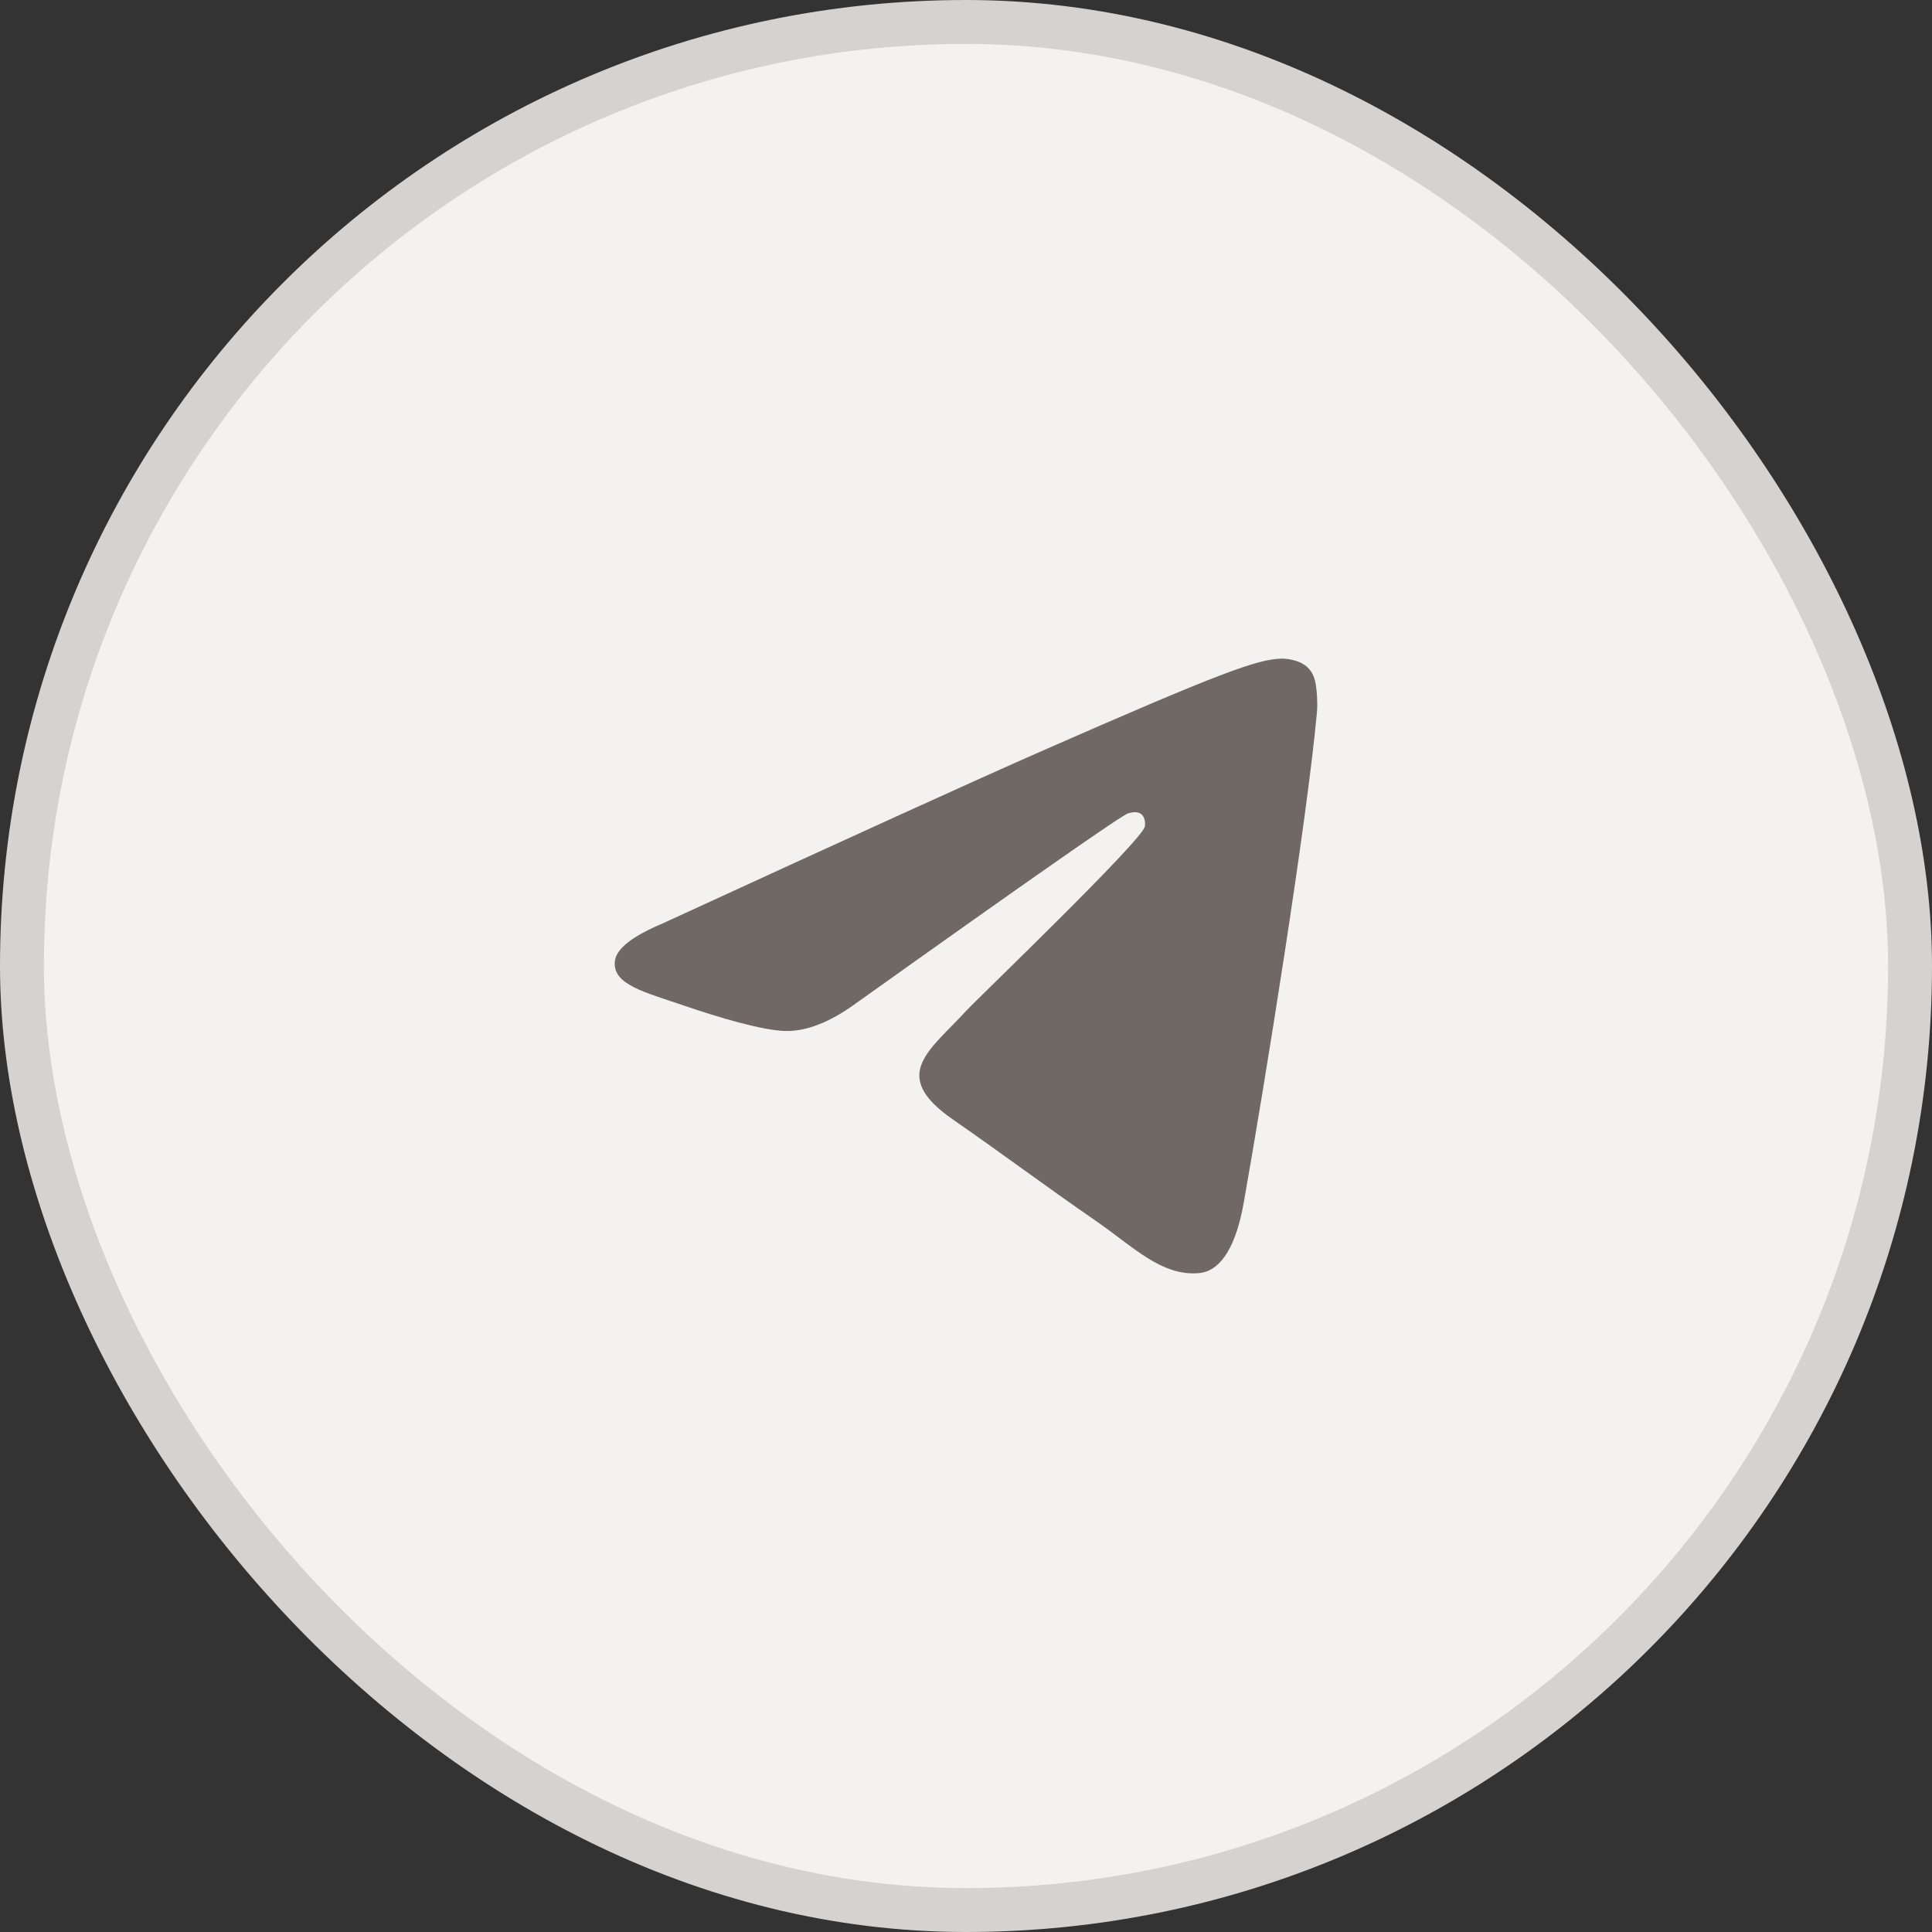
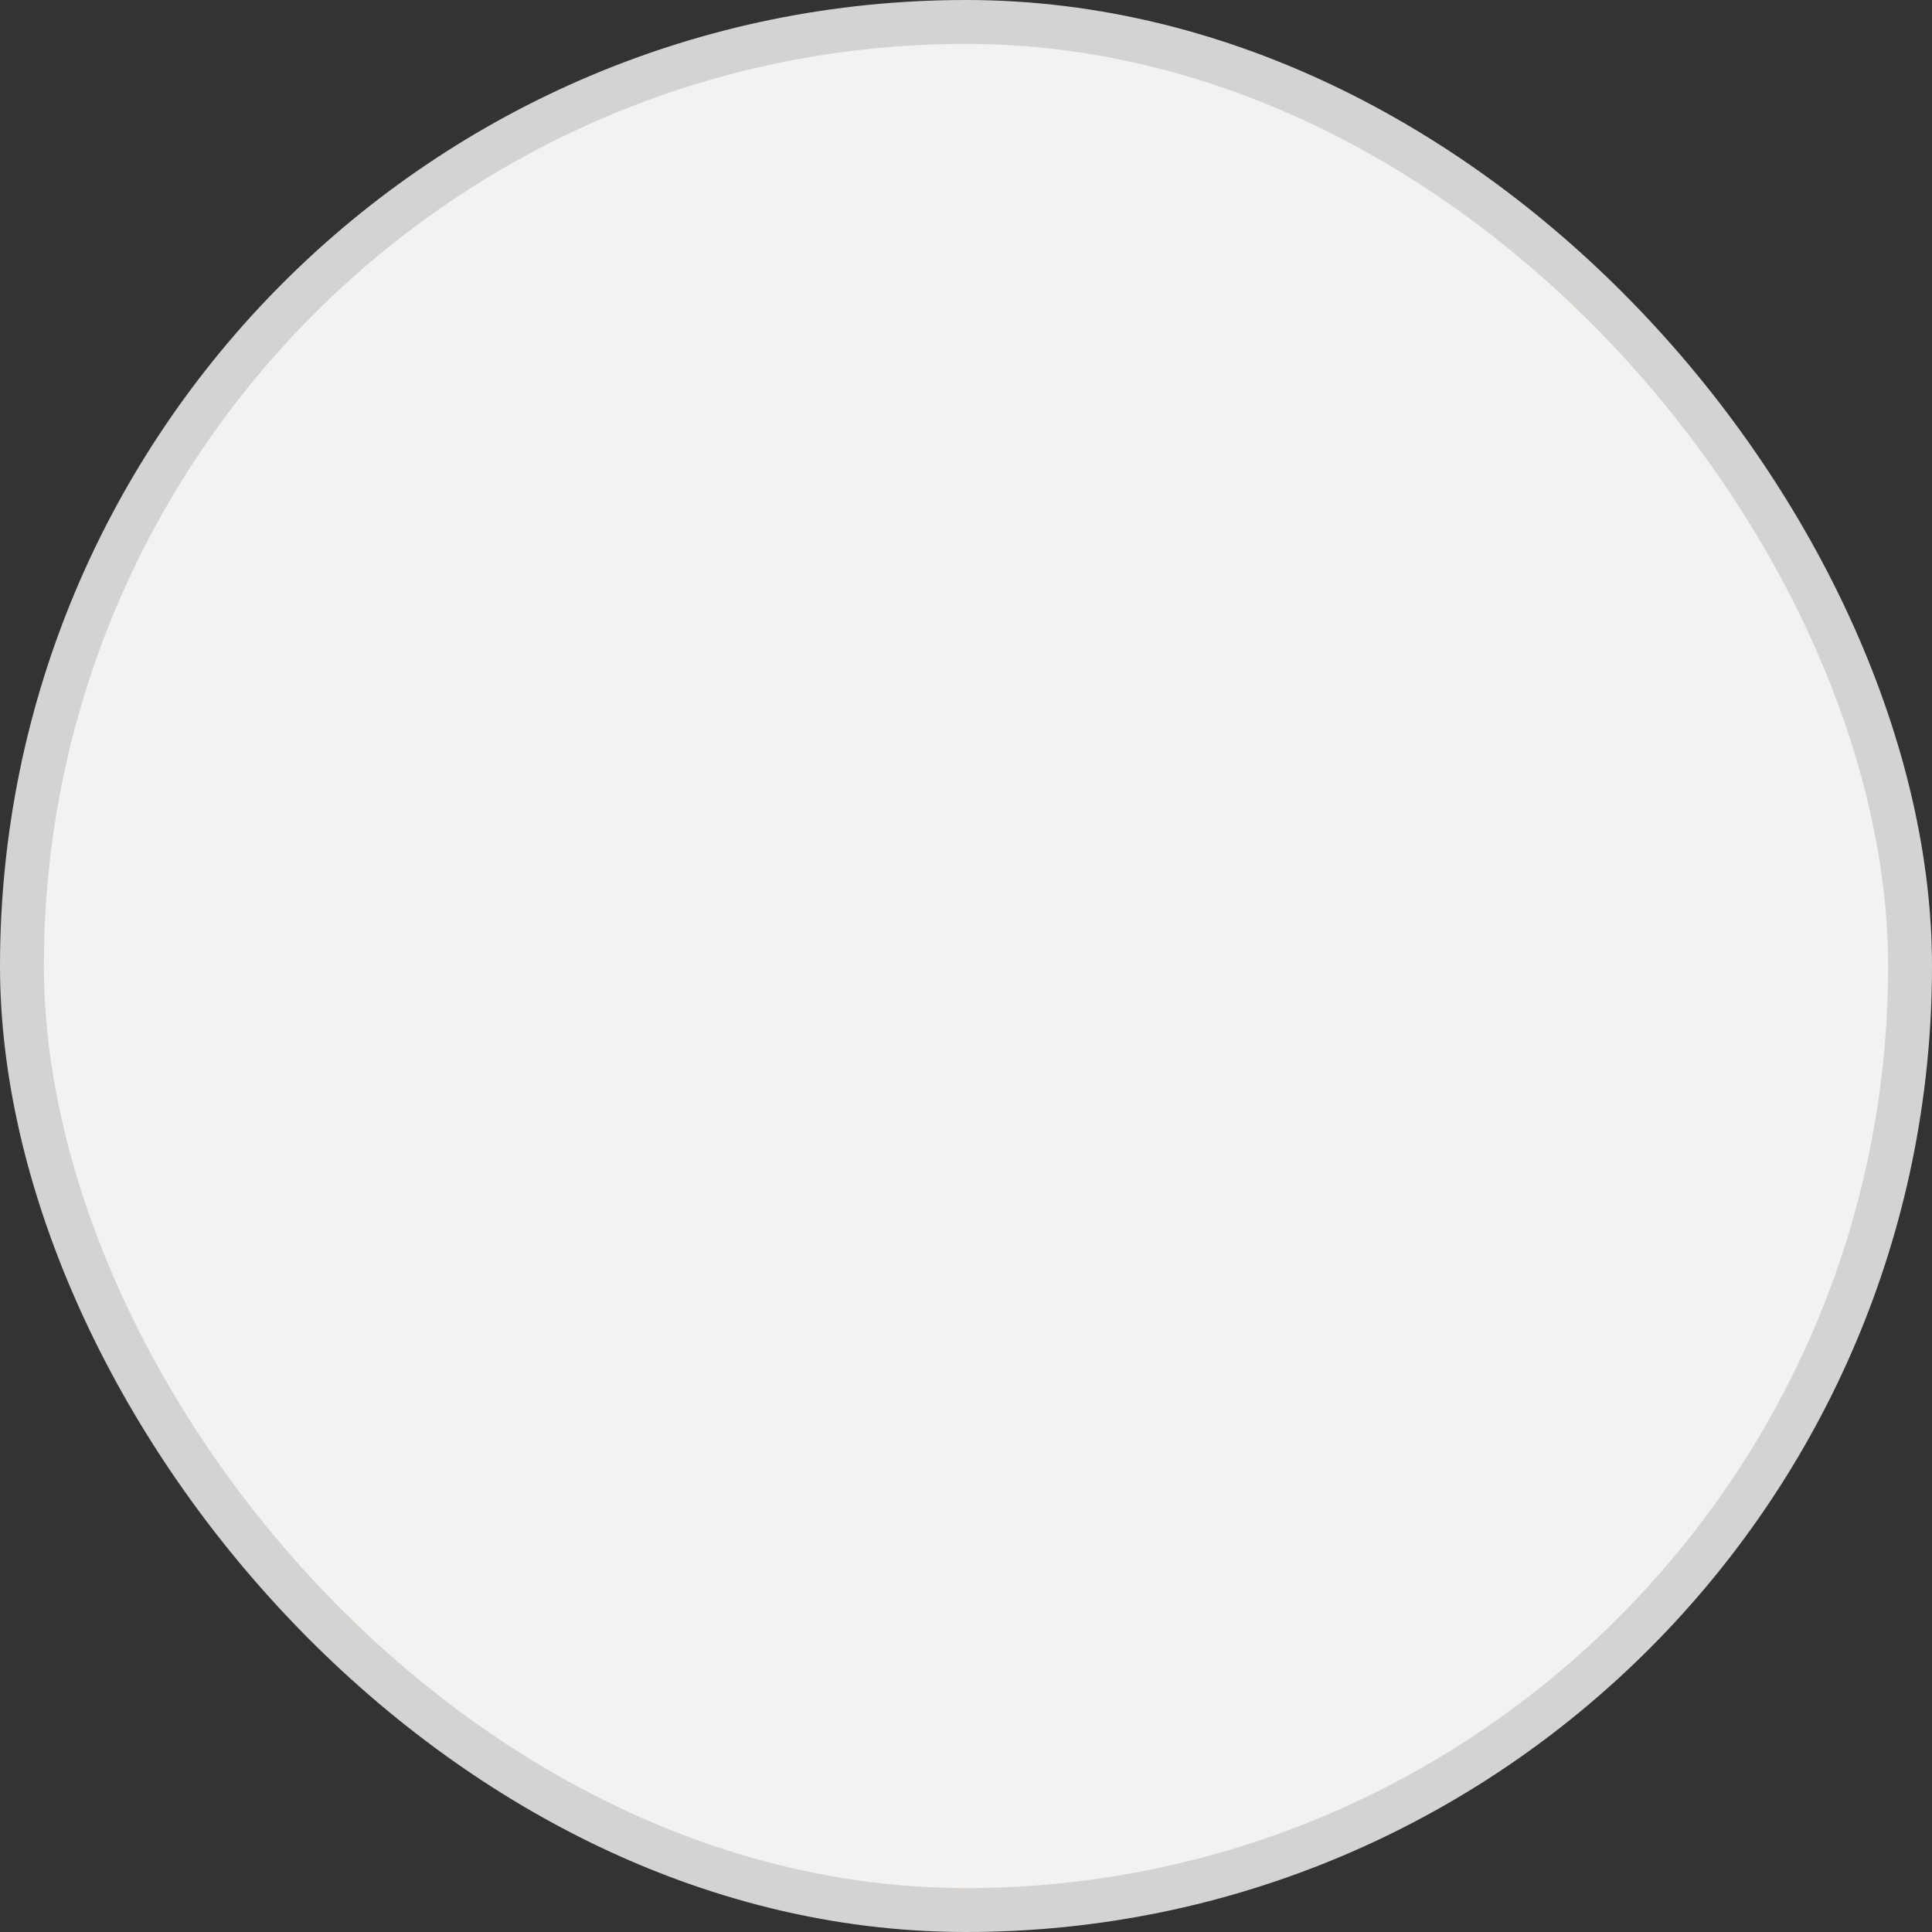
<svg xmlns="http://www.w3.org/2000/svg" width="44" height="44" viewBox="0 0 44 44" fill="none">
  <rect x="0" y="0" width="44" height="44" fill="#333333" stroke="none" />
  <rect x="0.5" y="0.5" width="43" height="43" rx="21.5" fill="#F4F2F0" />
  <rect x="0.5" y="0.5" width="43" height="43" rx="21.5" stroke="#D5D3D1" />
-   <path d="M15.1 21.027C19.395 19.051 22.259 17.749 23.692 17.119C27.783 15.323 28.634 15.011 29.188 15C29.309 14.998 29.582 15.03 29.759 15.181C29.908 15.309 29.949 15.481 29.968 15.602C29.988 15.723 30.012 15.999 29.993 16.215C29.771 18.674 28.812 24.643 28.324 27.398C28.117 28.564 27.71 28.955 27.317 28.993C26.461 29.076 25.812 28.396 24.983 27.823C23.686 26.925 22.954 26.366 21.695 25.491C20.24 24.479 21.183 23.922 22.012 23.013C22.229 22.775 25.999 19.155 26.072 18.827C26.081 18.786 26.09 18.633 26.003 18.552C25.917 18.471 25.79 18.498 25.698 18.52C25.568 18.552 23.497 19.997 19.484 22.857C18.896 23.284 18.363 23.491 17.886 23.48C17.36 23.468 16.348 23.166 15.596 22.908C14.673 22.592 13.94 22.424 14.004 21.886C14.037 21.606 14.402 21.32 15.1 21.027Z" fill="#6F6864" />
</svg>